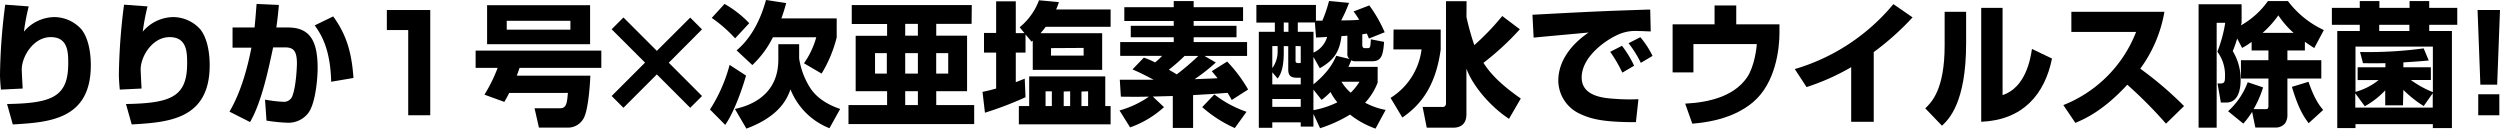
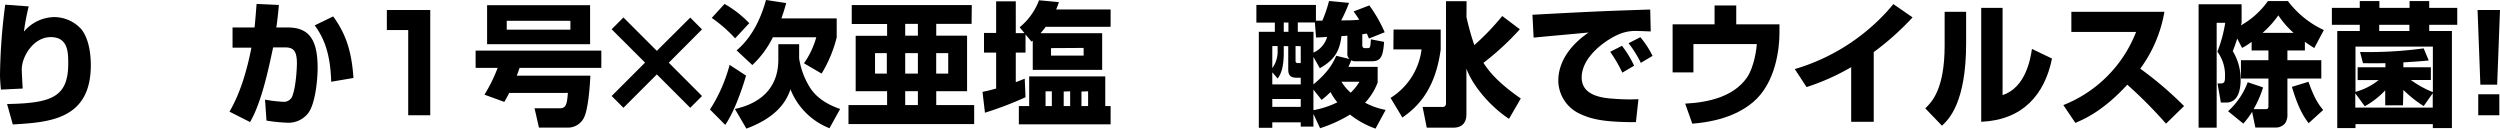
<svg xmlns="http://www.w3.org/2000/svg" viewBox="0 0 636.43 32.77">
  <g id="レイヤー_2" data-name="レイヤー 2">
    <g id="ウイルス除菌">
      <path d="M7.31,1.63A55.69,55.69,0,0,0,6.09,8.06,10.29,10.29,0,0,1,13.8,4.35a9.36,9.36,0,0,1,6.94,3.13c2.21,2.82,2.38,7.38,2.38,9.14,0,13.91-10.75,14.52-19.86,15.06L1.8,26.48c11.36-.2,15.57-1.76,15.57-10.33,0-2.72,0-6.7-4.45-6.7s-7.38,5-7.38,8.19c0,.65.17,3.88.24,4.9l-5.54.27C.14,21.86,0,20.09,0,19.07A148.56,148.56,0,0,1,1.33,1.19Z" />
-       <path d="M37.56,1.63a55.69,55.69,0,0,0-1.22,6.43,10.31,10.31,0,0,1,7.72-3.71A9.32,9.32,0,0,1,51,7.48c2.21,2.82,2.38,7.38,2.38,9.14,0,13.91-10.74,14.52-19.85,15.06l-1.46-5.2c11.35-.2,15.57-1.76,15.57-10.33,0-2.72,0-6.7-4.46-6.7s-7.37,5-7.37,8.19c0,.65.17,3.88.23,4.9l-5.54.27c-.1-.95-.24-2.72-.24-3.74A151,151,0,0,1,31.58,1.19Z" />
      <path d="M71,1.26c-.14,1.56-.31,3.33-.65,5.74h3c5.74,0,7.51,3.71,7.51,10.3,0,3.06-.61,9.28-2.45,11.56a6.34,6.34,0,0,1-5.23,2.38,41.14,41.14,0,0,1-5.34-.54l-.37-5.34a32.76,32.76,0,0,0,4.59.55,2.27,2.27,0,0,0,2.38-1.5c1-2.62,1.15-7.85,1.15-8.16,0-3.13-.75-4.22-3.06-4.18l-3,0c-1,4.63-2.85,13.91-5.88,19l-5.23-2.65C61.7,22.85,63.26,15.94,64,12.14l-4.8,0V7h5.61c.27-2.82.34-3.87.51-6ZM84.31,20.81C84.1,12.75,82,9.08,80.12,6.46l4.7-2.28c3.33,4.56,4.72,9.11,5.16,15.67Z" />
      <path d="M109.53,2.55V29.34h-5.61V7.65H98.48V2.55Z" />
      <path d="M129.62,23.66c-.61,1.23-.85,1.6-1.23,2.28l-5.06-1.84a39.16,39.16,0,0,0,3.36-6.83h-5.61V12.88h32v4.39H132.27c-.24.71-.44,1.26-.71,2h18.73c-.17,3.87-.68,8.6-1.53,10.47a4.54,4.54,0,0,1-4.18,2.75H137.2l-1.12-4.93h6.49c1.63,0,1.77-1.26,2-3.91Zm20.6-22.33v9.92H124V1.33ZM129,5.3V7.55h16.21V5.3Z" />
      <path d="M178.71,24.44l-3,3-8.5-8.5-8.5,8.5-3-3,8.5-8.5-8.5-8.49,3-3,8.5,8.5,8.5-8.47,3,3-8.46,8.49Z" />
      <path d="M189.92,19.24c-.17.68-2.48,8.53-5.3,12.55l-3.88-3.91a39.74,39.74,0,0,0,5-11.36Zm-2.78-9.48a34.74,34.74,0,0,0-5.95-5.2L184.45,1a27.5,27.5,0,0,1,6.29,4.9Zm11,1.49h5.3v3.64a19.47,19.47,0,0,0,2.79,7.45c2.21,3.46,6.18,4.89,7.65,5.4l-2.72,4.9a17.58,17.58,0,0,1-9.93-9.9c-.68,1.94-2.45,6.77-11.22,10l-2.92-5c2.34-.54,11.05-2.55,11.05-12.55Zm2-10.47c-.27,1-.54,2-1.22,3.91H213V9.52a33.16,33.16,0,0,1-3.84,9.21l-4.49-2.62a21.25,21.25,0,0,0,3.13-6.63H196.76a24.71,24.71,0,0,1-5.24,7.08l-4-3.74C192.2,8.91,194.17,3,195,0Z" />
      <path d="M247.34,6.08h-9v3h7.85V23.22h-7.85v3.53H248v4.83H216V26.75h9.83V23.22h-8V9.11h8v-3h-9V1.29h30.56Zm-24.58,7.45v5.2h3v-5.2Zm7.68-7.45v3h3.23v-3Zm0,7.45v5.2h3.23v-5.2Zm0,9.69v3.53h3.23V23.22Zm7.89-9.69v5.2h3.06v-5.2Z" />
      <path d="M250.12,23.39c.92-.2,1.67-.34,3.47-.85V13.39H250.5v-5h3.09V.34h5V8.43h2.21l-1.23-1.49A16.11,16.11,0,0,0,264.5.07l5.07.47c-.24.72-.34,1-.71,1.87h13.87V6.83H266.2c-.47.65-.85,1.09-1.32,1.63h15.7v9.32H262.91V10.33a2.89,2.89,0,0,1-.31.28l-1.53-1.84v4.62h-2.48v7.52c.61-.21,1-.38,2.28-.89l.2,4.73a87.08,87.08,0,0,1-10.33,3.94Zm31.25-3.94V27h1.36v4.65H259.37V27H262V19.45Zm-15.2,3.8V27h1.6V23.25Zm1.39-11v1.91h8.3V12.2Zm3.23,11.05V27h1.64V23.25Zm4.52,0V27H277V23.25Z" />
-       <path d="M309.51,15.91a46.72,46.72,0,0,1-5.4,4.25c1.66-.07,3.87-.14,5.84-.24-.37-.51-.54-.68-1.46-1.8l3.91-2.45a36.75,36.75,0,0,1,5.34,7.11l-4.18,2.68a20.26,20.26,0,0,0-1.06-1.83c-4.35.34-4.79.34-8.77.58v8.36h-5.17V24.44l-5.09.14,2.85,2.69a25.29,25.29,0,0,1-8.63,5.16L285,28.12a24.78,24.78,0,0,0,7.48-3.51c-1.73,0-2.41.07-7.14,0l-.27-4.32c4.69,0,4.93,0,8.6,0-3.23-1.7-4.21-2.11-5.37-2.62l2.89-3a20.74,20.74,0,0,1,2.86,1.22,16,16,0,0,0,1.8-1.67H285.17V10.71H298.8V9.48H287.86V6.56H298.8V5.34H286.22V1.84H298.8V.27h5.07V1.84h12.58v3.5H303.87V6.56h10.91V9.48H303.87v1.23h13.6v3.53H306.62Zm-7.95-1.67a47.47,47.47,0,0,1-4,3.51c1,.57,1.53.88,2,1.19a63.86,63.86,0,0,0,5.5-4.7ZM314.34,32.6a32.77,32.77,0,0,1-8.3-5.33l3.1-3.23a28.3,28.3,0,0,0,8.19,4.42Z" />
      <path d="M334.36,29v3.23h-3.23V31.14h-7.24v1.39h-3.43V8.09h4.08V5.75h-4.7V1.26H335v4l1.63,0a33.81,33.81,0,0,0,1.7-5l5.1.47a37.83,37.83,0,0,1-2,4.46c1.12,0,3.16,0,4.59-.17-.58-.92-.92-1.4-1.43-2.11l4-1.53a34.89,34.89,0,0,1,3.91,6.83l-4,1.6c-.34-.81-.4-.95-.54-1.26-.71.1-.85.14-1.16.17v2.72c0,.17,0,.82.65.82h.78c.61,0,.65-.41.75-2.25l3.37.65c-.24,3.26-.62,4.93-3,4.93h-4.11a2.2,2.2,0,0,1-1.26-.24,16.44,16.44,0,0,1-.71,1.67h7.44v4a15.73,15.73,0,0,1-3.19,5.13,18,18,0,0,0,5.23,1.83l-2.58,4.76a22.52,22.52,0,0,1-6.49-3.57,35.47,35.47,0,0,1-7.62,3.47Zm-7.55-17.27v1.57c0,3.5-.57,5.4-1.56,6.69l-1.36-1.59v3.09h7.24v-1.7h-1c-1.87,0-2.18-.88-2.18-2.21V11.76Zm-2.92,0v5.61a7.15,7.15,0,0,0,1.36-4.21v-1.4Zm0,13.47v2h7.24v-2Zm2.92-19.48V8.09H328V5.75Zm3,6V15.5a.51.51,0,0,0,.51.55h.81V11.76Zm4.92-6h-4.35V8.09h4v5.3a6.23,6.23,0,0,0,3.47-4c-.61.07-2.38.14-2.82.17ZM343,9.08c-.65.07-.75.07-1.5.1-.48,4-1.9,6.12-5.51,8.19l-1.63-2.89v7c4-3.27,5.13-5.75,5.81-7.28l3.4.82a1.59,1.59,0,0,1-.57-1.4Zm-8.64,13.73v5.24a23.46,23.46,0,0,0,6.09-2,14.68,14.68,0,0,1-1.74-2.62,18.78,18.78,0,0,1-2.27,2Zm7.14-2a12.08,12.08,0,0,0,2.35,2.79,14.32,14.32,0,0,0,2.24-2.79Z" />
      <path d="M354.76,7.51h12v5.1C365.36,23,360.74,27.33,357,29.92l-3-5a17,17,0,0,0,7.89-12.34h-7.17Zm18.56-3.19a63.94,63.94,0,0,0,2,7.17,63.92,63.92,0,0,0,7.11-7.41l4.48,3.37A69.13,69.13,0,0,1,377.64,16c1.18,1.77,3.19,4.69,9.51,9.08l-3,5.17c-4.79-3.16-9.24-8.4-10.84-12.79V29.1c0,2.75-1.8,3.4-3.3,3.4h-6.8l-1.05-5.27h5a.84.84,0,0,0,.95-.85V.31h5.24Z" />
      <path d="M420.23,8c-.78,0-2-.1-3.23-.1a10.67,10.67,0,0,0-5.27,1c-3.2,1.46-9.08,5.64-9.08,10.84,0,4.83,5.75,5.24,8.33,5.41a49.52,49.52,0,0,0,6.12.1l-.64,5.85c-7.86,0-11.16-.68-14.15-2.08a9.39,9.39,0,0,1-5.61-8.46c0-5.14,3.44-9.39,7.72-12.28-2.21.21-12,1.09-14,1.3l-.3-5.82c18.39-1,20.43-1,29.37-1.32a3.45,3.45,0,0,0,.61,0ZM413,18.49a35.15,35.15,0,0,0-3.09-5.3l3-1.53A26.59,26.59,0,0,1,416,16.73ZM417.71,16a28.39,28.39,0,0,0-3.12-5l3-1.53a22.86,22.86,0,0,1,3.1,4.76Z" />
      <path d="M442,1.39v4.8h11V8.46c0,3.74-.88,12.65-6.76,17.58-2.28,1.9-6.73,4.76-15.43,5.44L429,26.38c6-.3,12.37-1.8,15.74-6.66,1.9-2.79,2.48-7.65,2.48-8.5H431.1v7.21h-5.3V6.19h10.68V1.39Z" />
      <path d="M477,31h-5.74V17.1a58.17,58.17,0,0,1-11.36,5.07l-3-4.59A51.38,51.38,0,0,0,482,1.05l4.89,3.37A68.71,68.71,0,0,1,477,13.26Z" />
      <path d="M500.52,11c0,15.09-4.39,19.37-6.15,21l-4.25-4.42c1.59-1.53,4.93-4.76,4.93-16V3h5.47Zm9.28,13.22c5.81-1.94,7.07-9,7.48-11.76l5.1,2.45C520.54,24,515,30.56,504.36,31v-29h5.44Z" />
      <path d="M525.27,26.75A32.77,32.77,0,0,0,543.79,8.13H527.31V3H551a34.12,34.12,0,0,1-6.15,14.48A90.22,90.22,0,0,1,556,27l-4.59,4.48a113.91,113.91,0,0,0-9.86-9.92c-6.12,6.66-10.88,8.73-13.22,9.72Z" />
      <path d="M573.2,10.67a20.35,20.35,0,0,1-2.42,1.53l-1.25-2.38c-.58,1.84-.79,2.35-1.13,3.2a13.72,13.72,0,0,1,2,7.24c0,2.82-.71,5.85-3.71,5.85h-1.32l-.85-4.86h.78c1.05,0,1.12-.58,1.12-1.74a9.92,9.92,0,0,0-1.94-6.35,34.39,34.39,0,0,0,2-7.35h-2.18V32.5H559.7V1.09h10.95V5.81a5.9,5.9,0,0,1-.17.65A21.14,21.14,0,0,0,577.35.27h5.09a24.1,24.1,0,0,0,9.15,7.38l-2.45,4.59c-.64-.44-1.39-.89-2.38-1.6v2.21h-4.45v2.48h8.63V20h-8.63V29a3.93,3.93,0,0,1-.58,2.38,3.07,3.07,0,0,1-2.31,1.09h-5.27l-.82-4a22.34,22.34,0,0,1-2.24,3l-3.88-3.16a18.78,18.78,0,0,0,5-7.38l3.91,1.32a27,27,0,0,1-2.42,5.54h2.93c.68,0,.85-.1.85-.95V20h-7V15.33h7V12.85H573.2Zm10.67-2.31A23.65,23.65,0,0,1,580,3.91a25.28,25.28,0,0,1-4,4.45Zm3.84,23c-1.36-1.84-2.65-3.88-4.25-9.25l4.22-1.29c1.53,4.42,2.75,6,3.74,7.17Z" />
      <path d="M600.73,7.89V6.32h-7.1V2h7.1V.27h5V2h7.68V.27h5V2h7.14V6.32h-7.14V7.89h5.78V32.6h-4.86v-1H599.64v1H595V7.89Zm13,12.47a25.9,25.9,0,0,0,5.61,3.1V11.86H599.64V23.39a16.3,16.3,0,0,0,5.89-3h-5.34V17.13h7.07V16.08c-.88,0-2,.07-5.71,0l-.75-2.85A103,103,0,0,0,617,12.31l1.29,3.09c-1.46.14-3,.27-6.46.48v1.25h7v3.23Zm-2,6.46h-4.52V23a21.24,21.24,0,0,1-5.2,4.05l-2.42-3.3v3.64h19.72V23.73L617,27a30.16,30.16,0,0,1-5.17-4.11Zm1.63-18.93V6.32h-7.68V7.89Z" />
      <path d="M636.43,2.55l-.72,19h-4.28l-.71-19ZM636.26,24v5.34h-5.37V24Z" />
    </g>
  </g>
</svg>